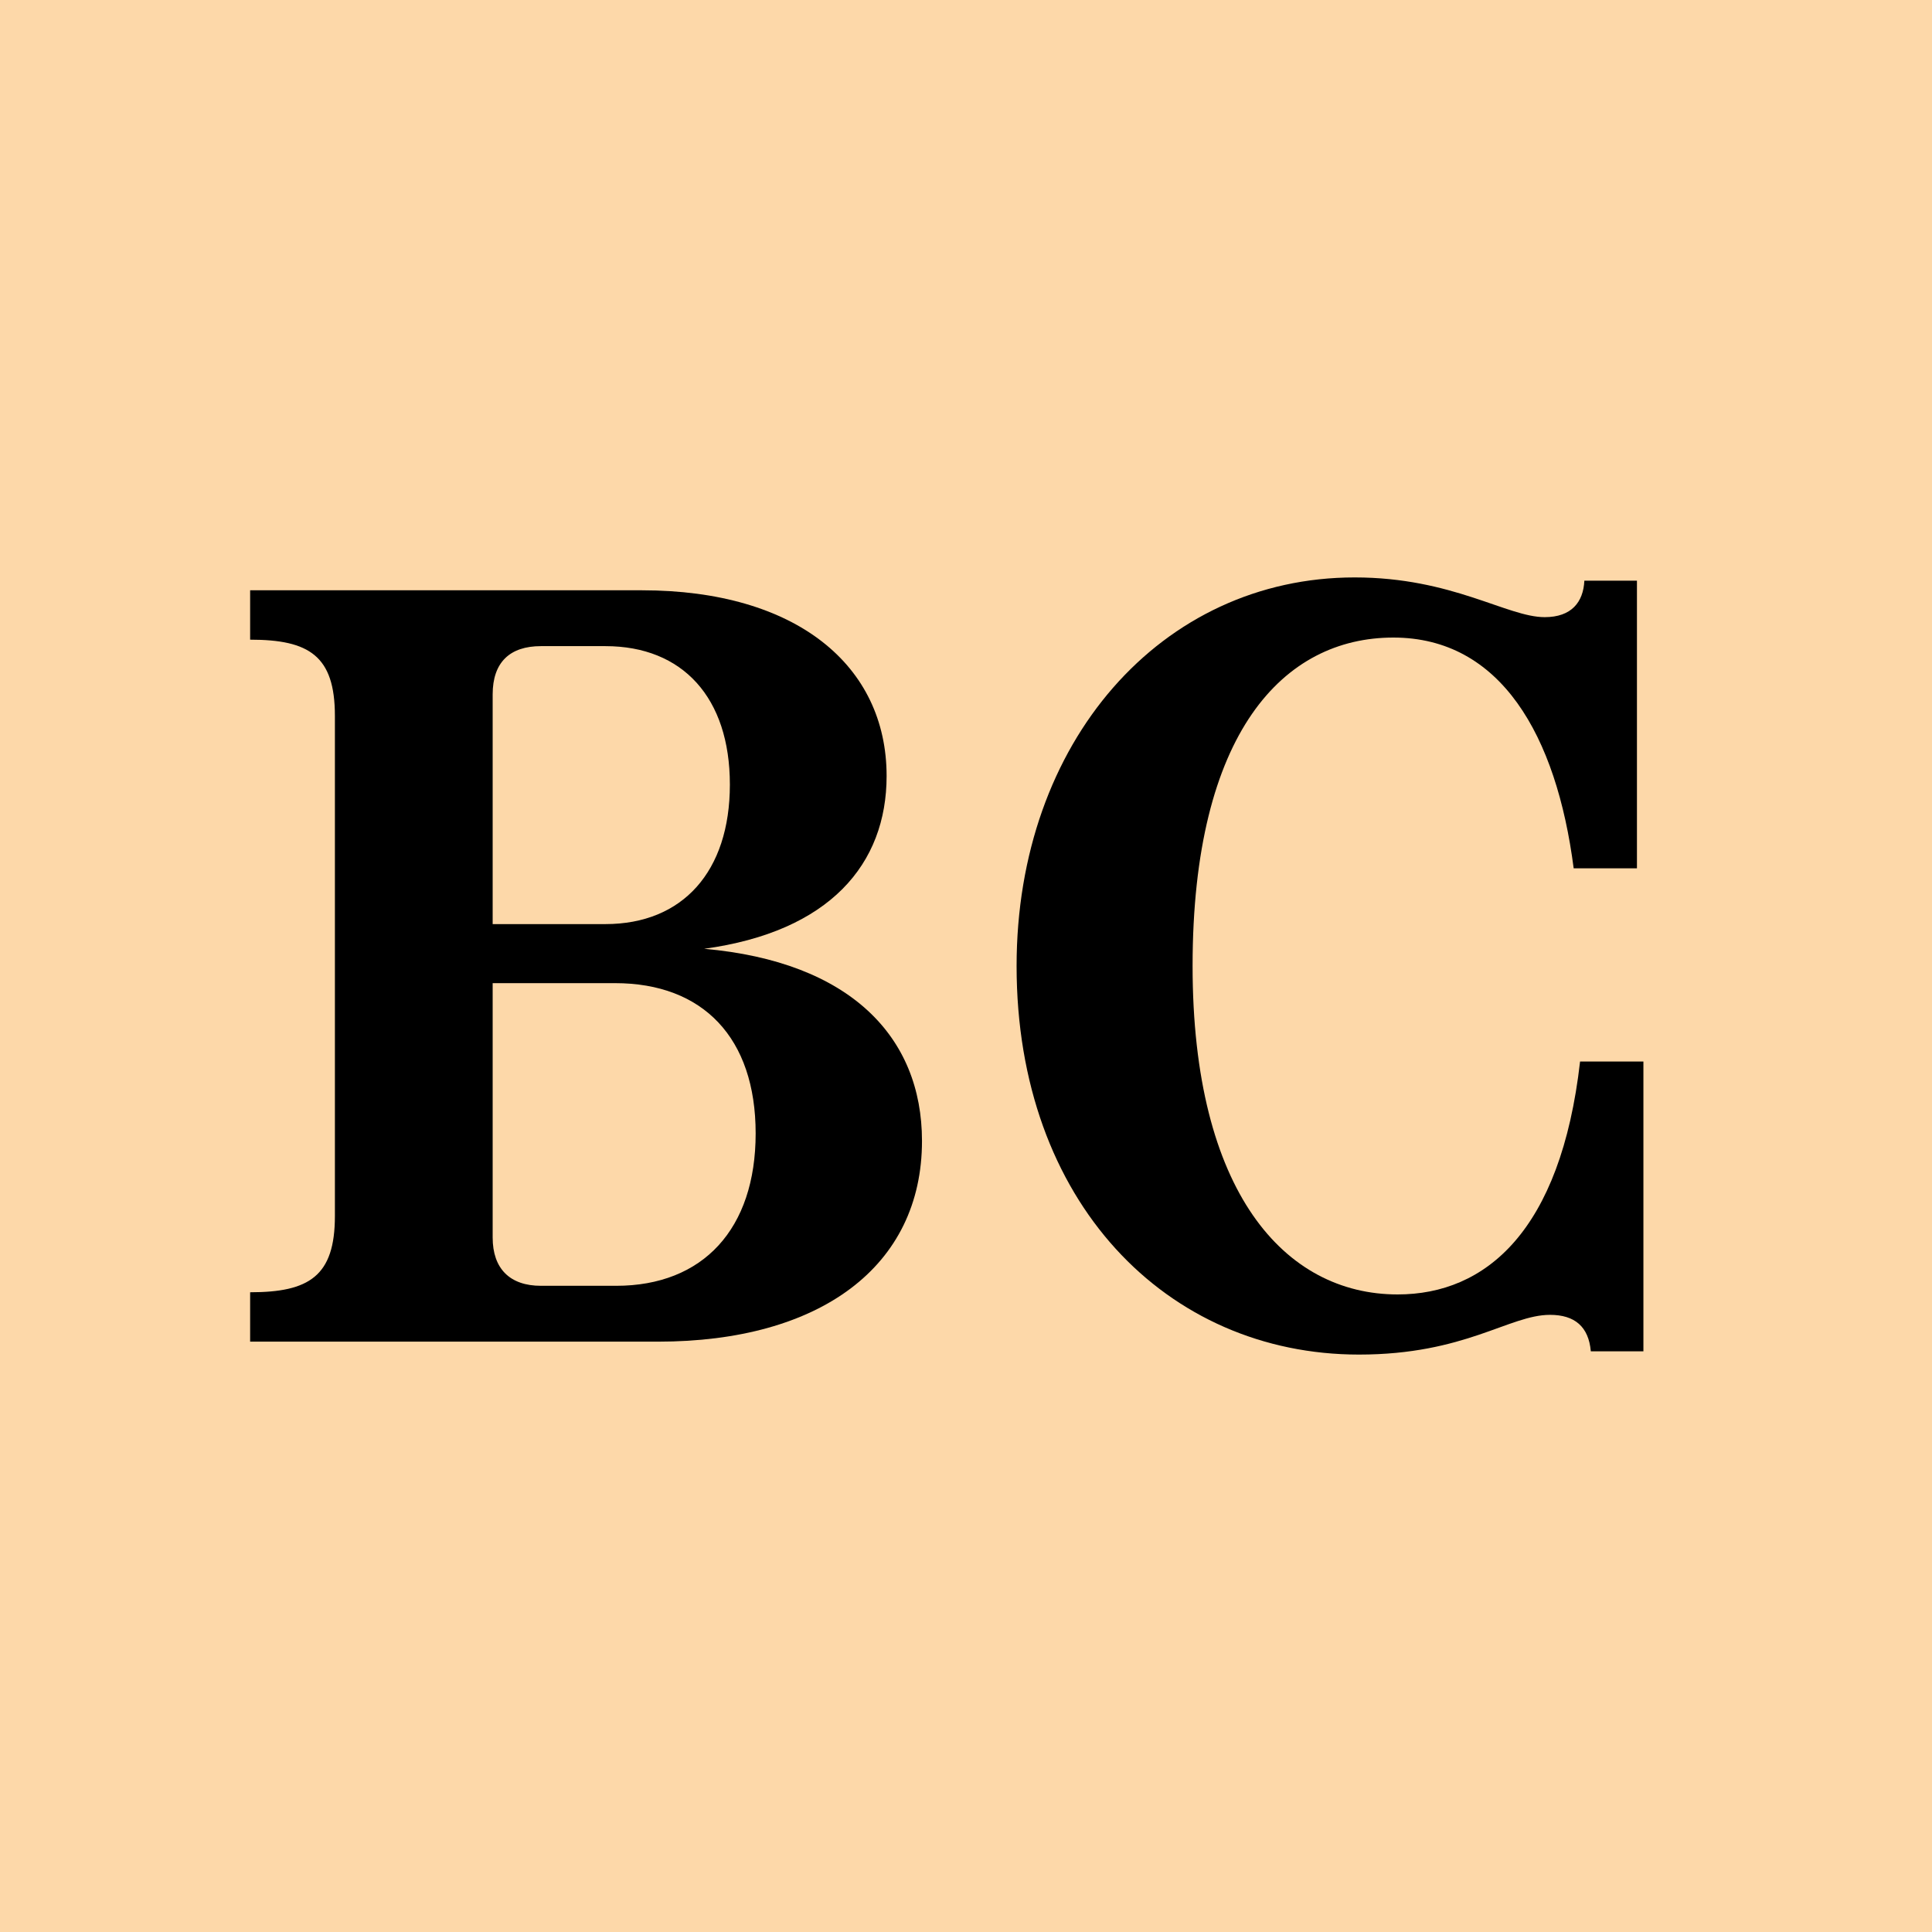
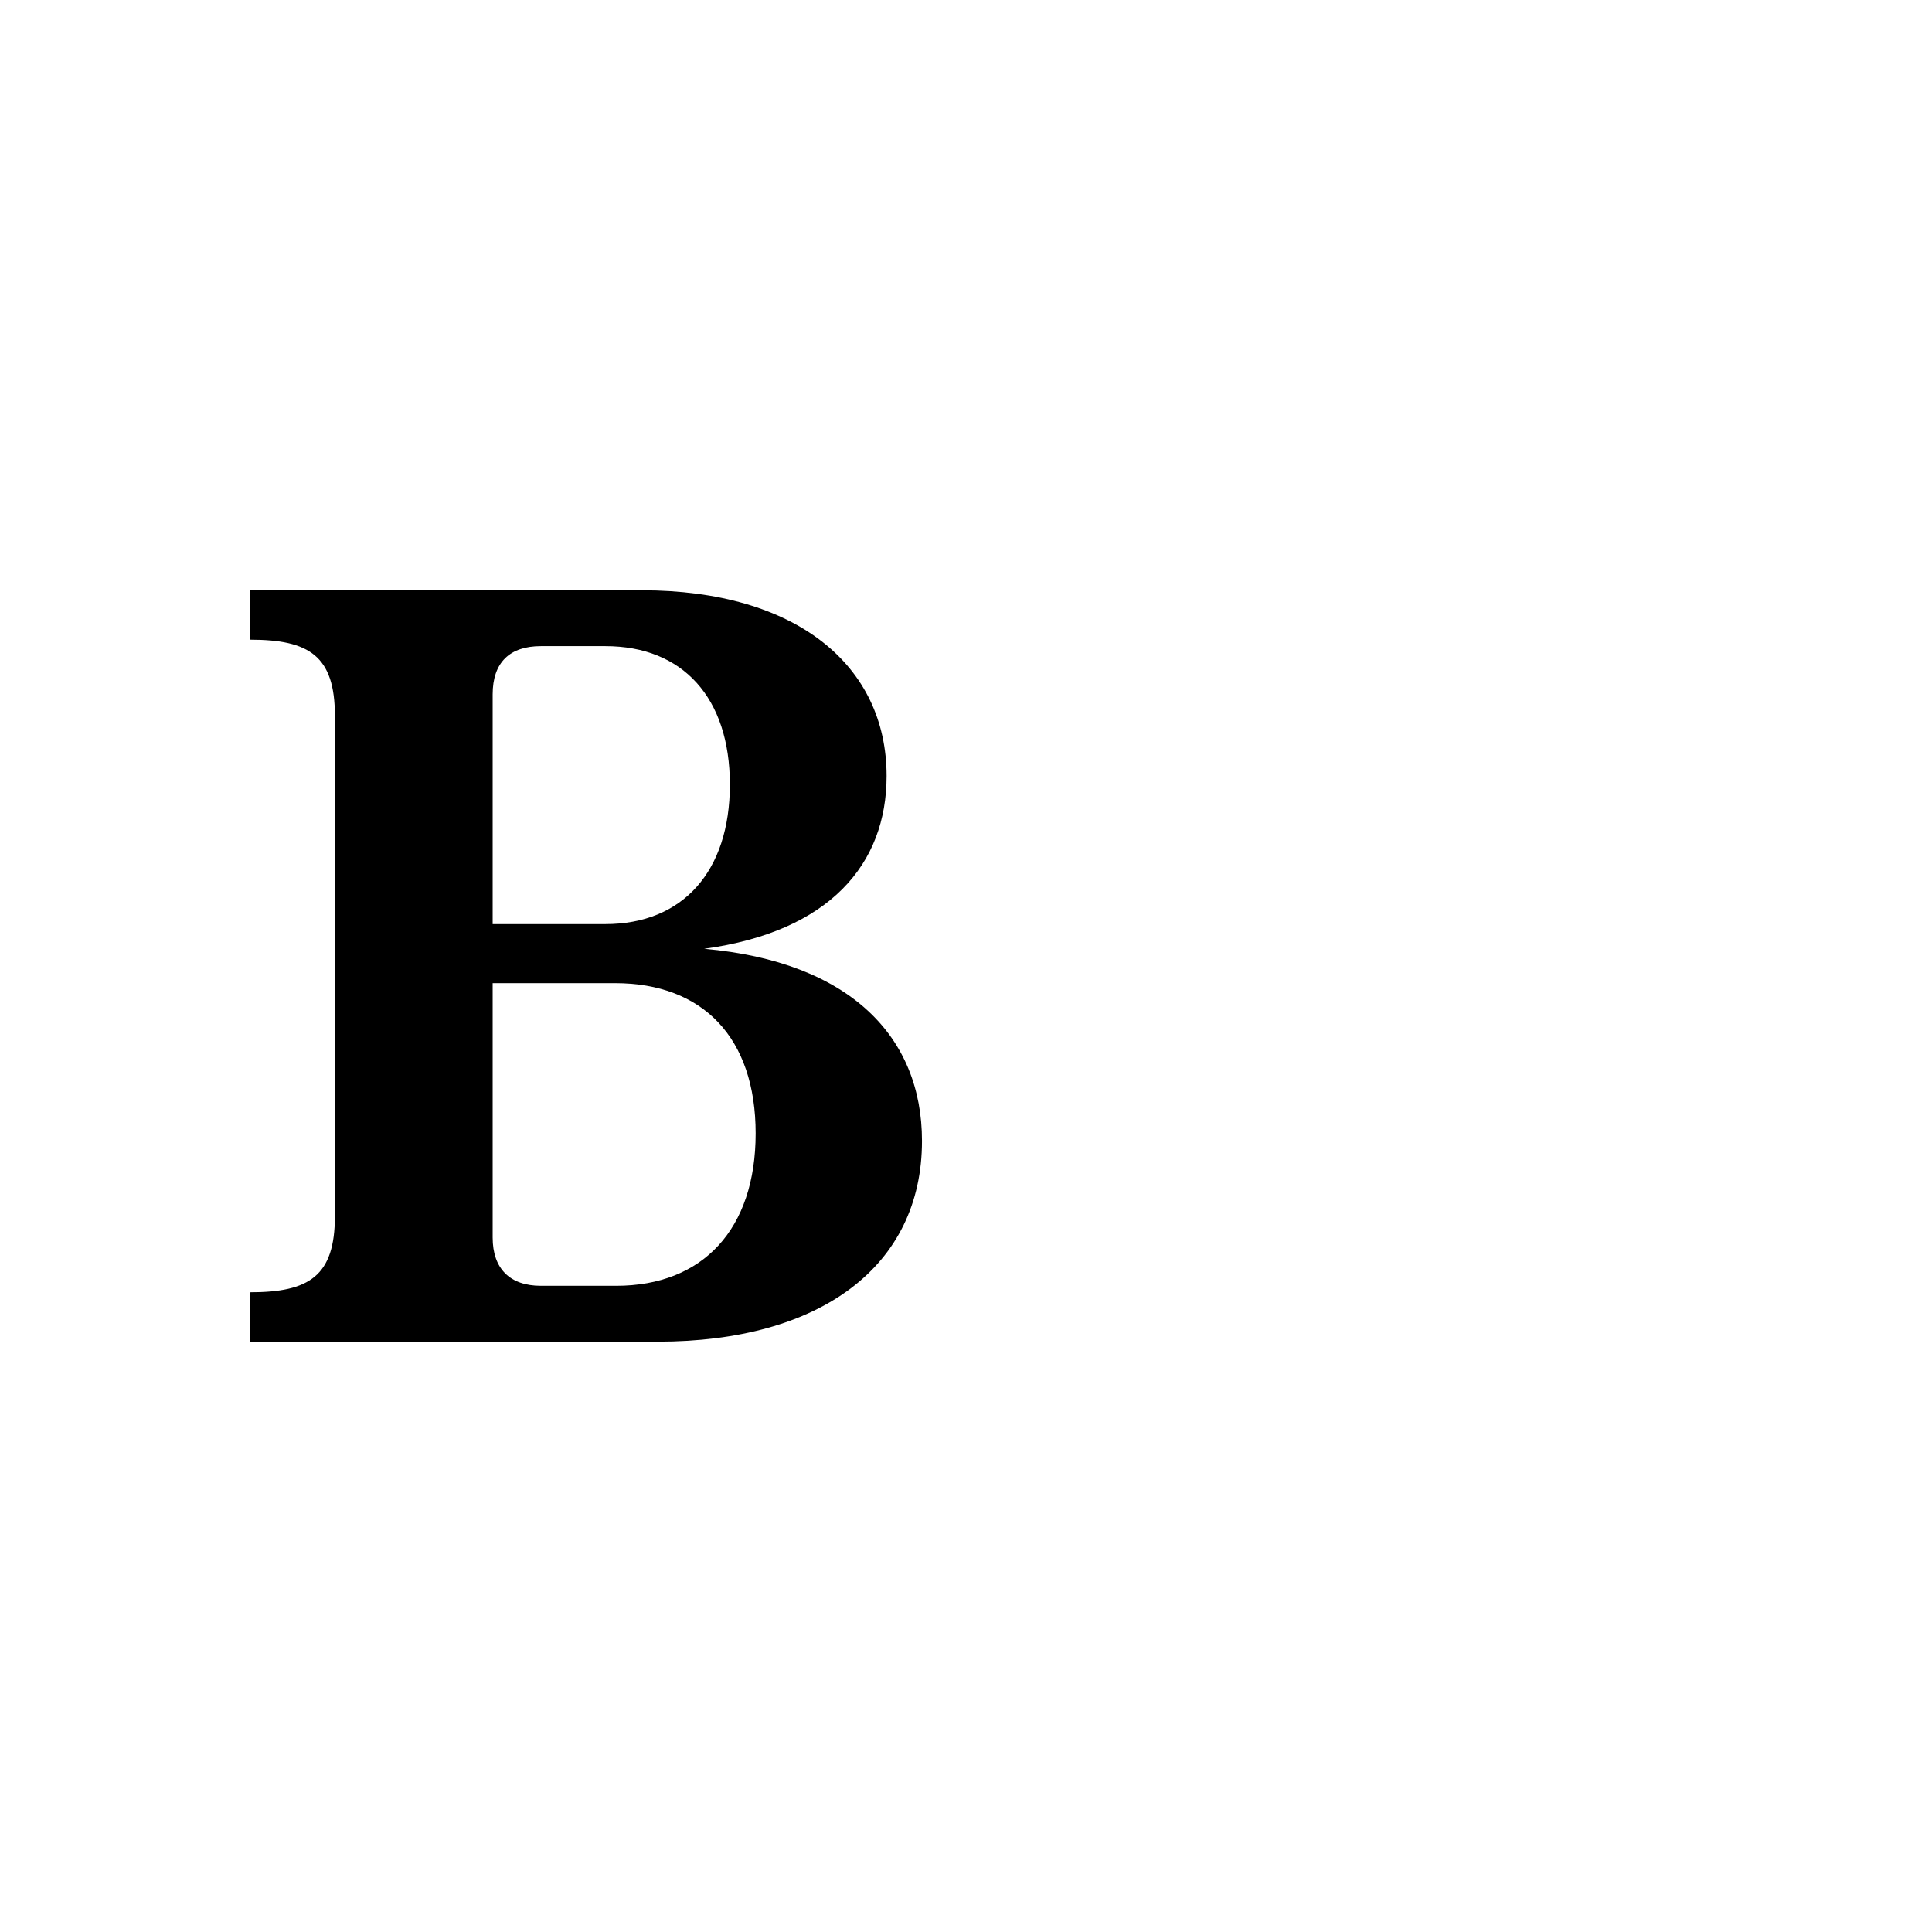
<svg xmlns="http://www.w3.org/2000/svg" width="32" height="32" viewBox="0 0 32 32" fill="none">
-   <path d="M0 0H32V32H0V0Z" fill="#FDD8A9" />
-   <path d="M23.078 10.56C21.265 10.56 19.753 12.124 19.753 16C19.753 19.751 21.282 21.44 23.149 21.44C24.607 21.44 25.851 20.391 26.171 17.582H27.22V22.382H26.349C26.313 21.973 26.082 21.778 25.673 21.778C24.998 21.778 24.269 22.436 22.509 22.436C19.327 22.436 16.838 19.911 16.838 16C16.838 12.284 19.238 9.564 22.438 9.564C24.056 9.564 24.962 10.222 25.585 10.222C26.029 10.222 26.225 9.973 26.242 9.618H27.113V14.382H26.065C25.78 12.178 24.856 10.56 23.078 10.56Z" fill="black" />
  <path d="M4.143 22.222V21.404C5.12 21.404 5.547 21.137 5.547 20.142V11.857C5.547 10.862 5.12 10.595 4.143 10.595V9.777H10.632C13.191 9.777 14.685 11.022 14.685 12.853C14.685 14.311 13.743 15.431 11.663 15.715C14.08 15.928 15.271 17.173 15.271 18.897C15.271 20.977 13.583 22.222 10.898 22.222H4.143ZM8.16 11.502V15.306H10.027C11.307 15.306 12.089 14.435 12.089 12.995C12.089 11.555 11.307 10.702 10.027 10.702H8.96C8.445 10.702 8.16 10.969 8.16 11.502ZM12.516 18.773C12.516 17.191 11.645 16.284 10.187 16.284H8.16V20.497C8.16 21.013 8.445 21.297 8.96 21.297H10.205C11.645 21.297 12.516 20.355 12.516 18.773Z" fill="black" />
</svg>